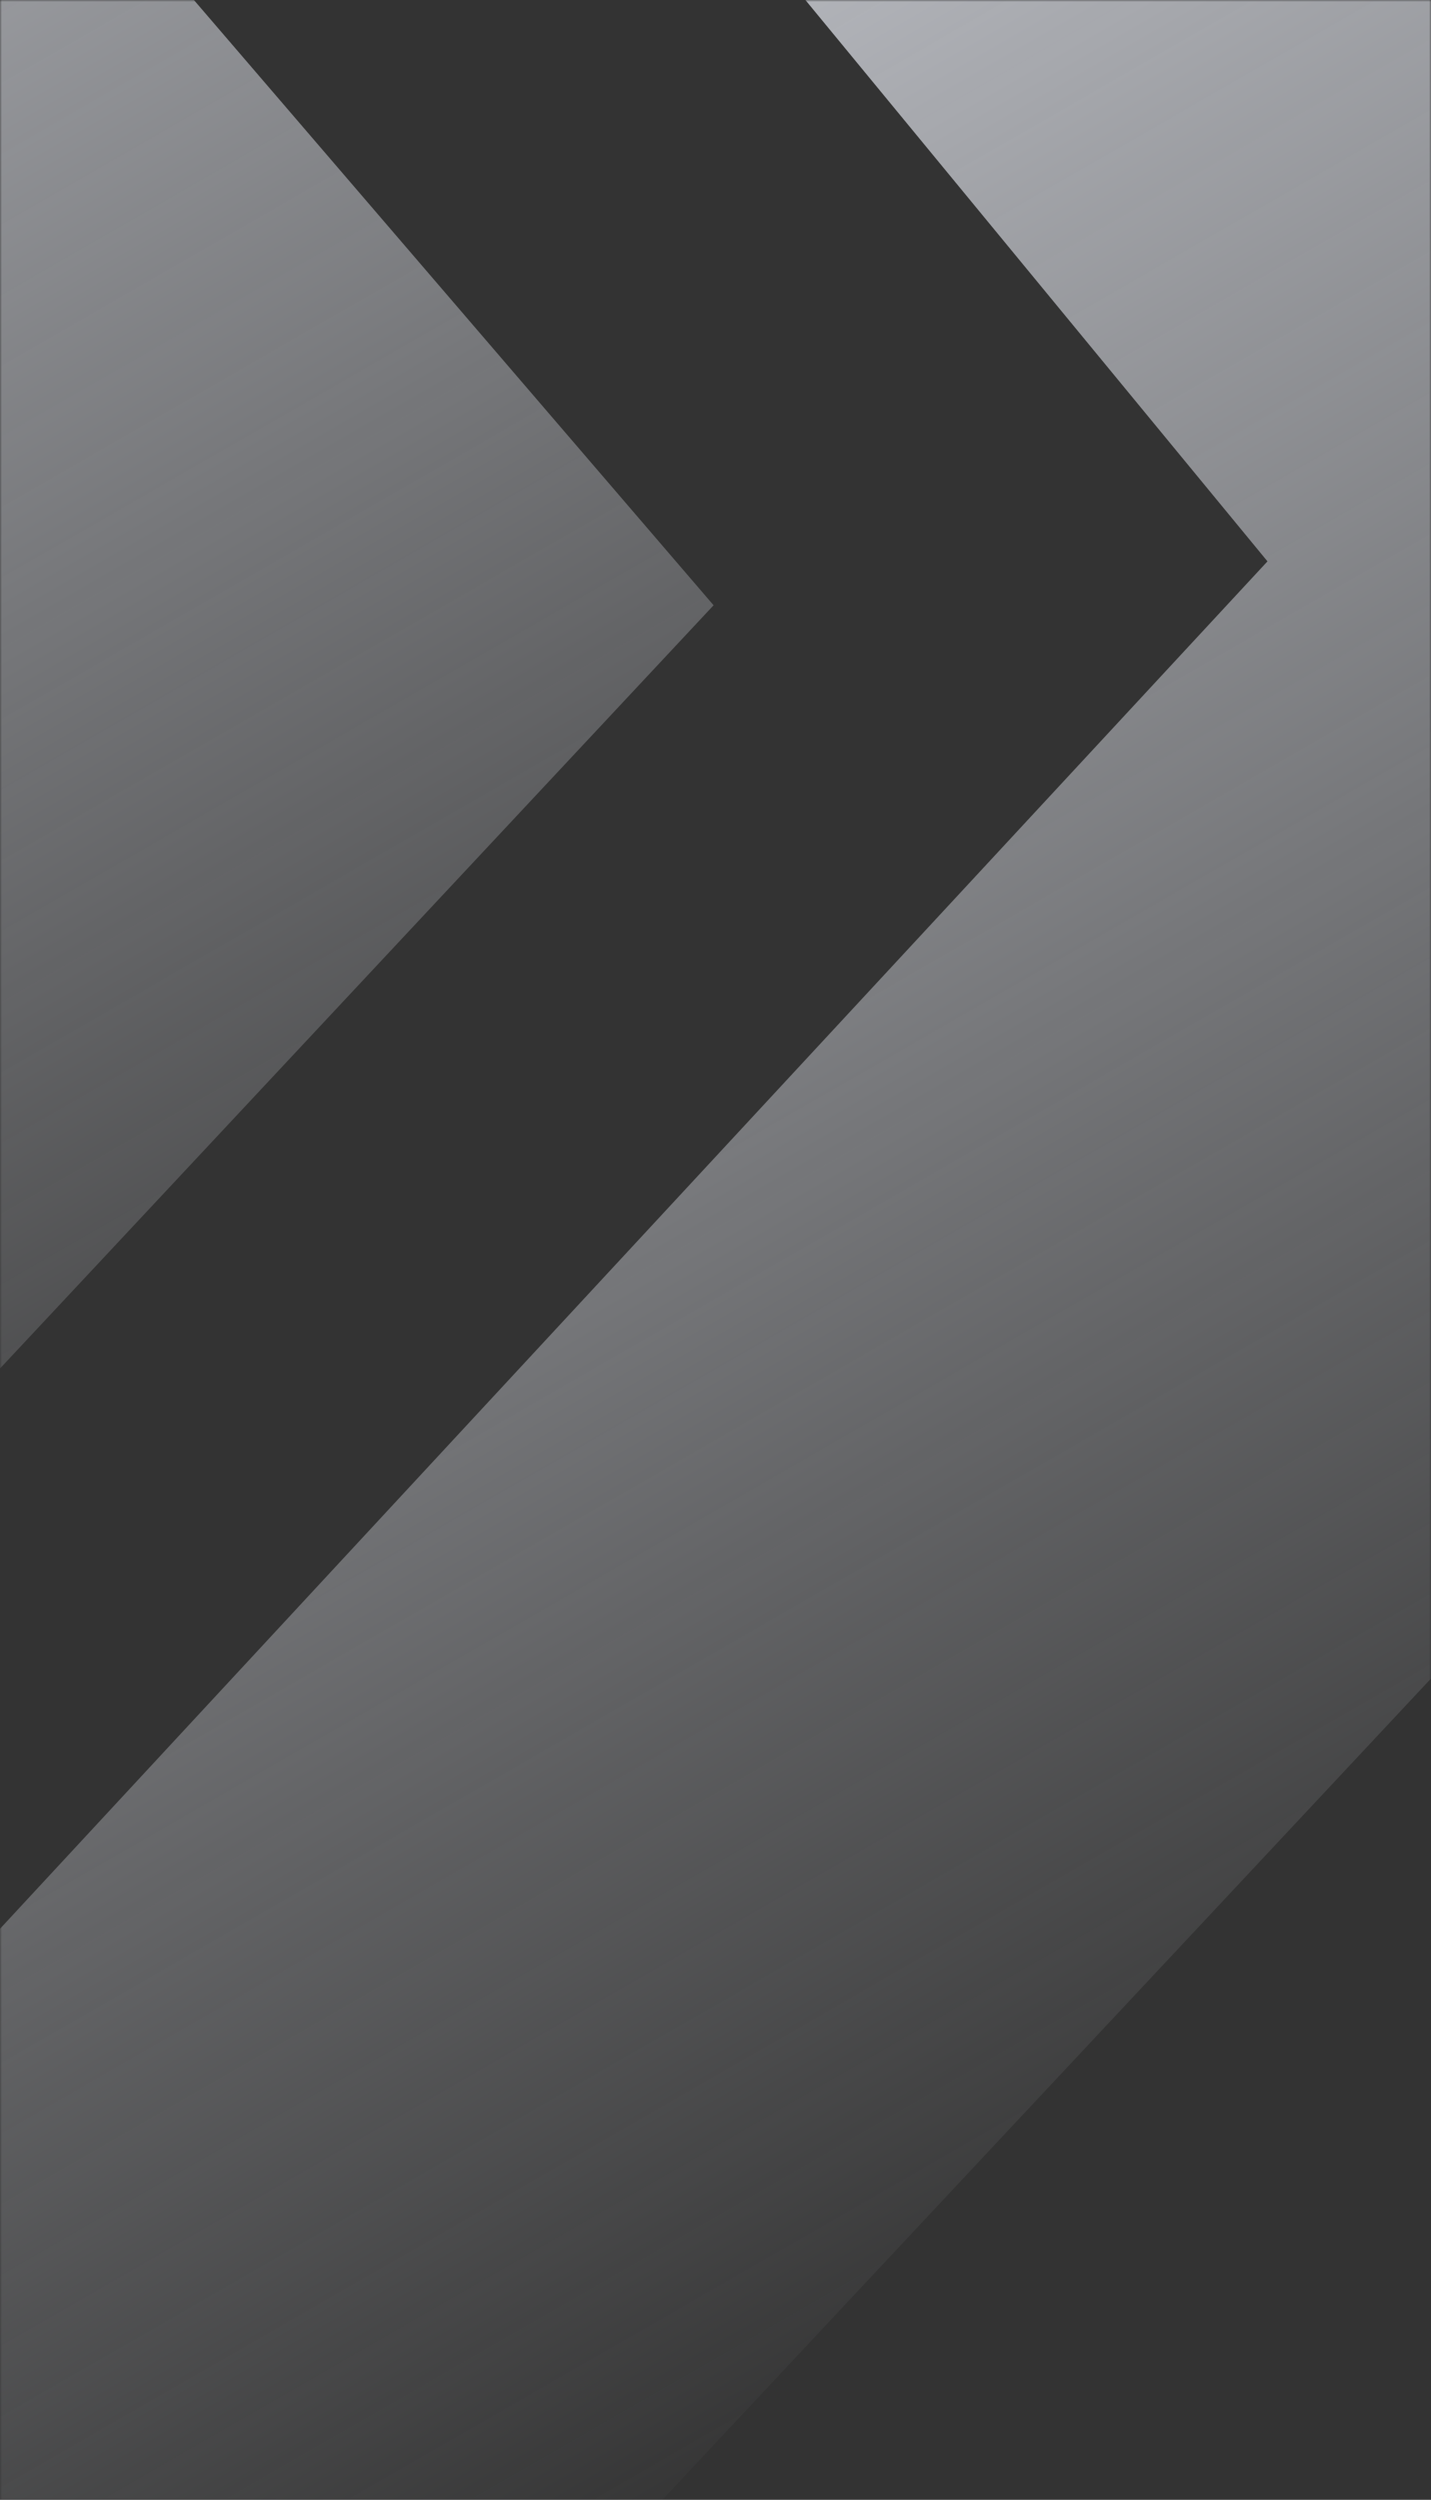
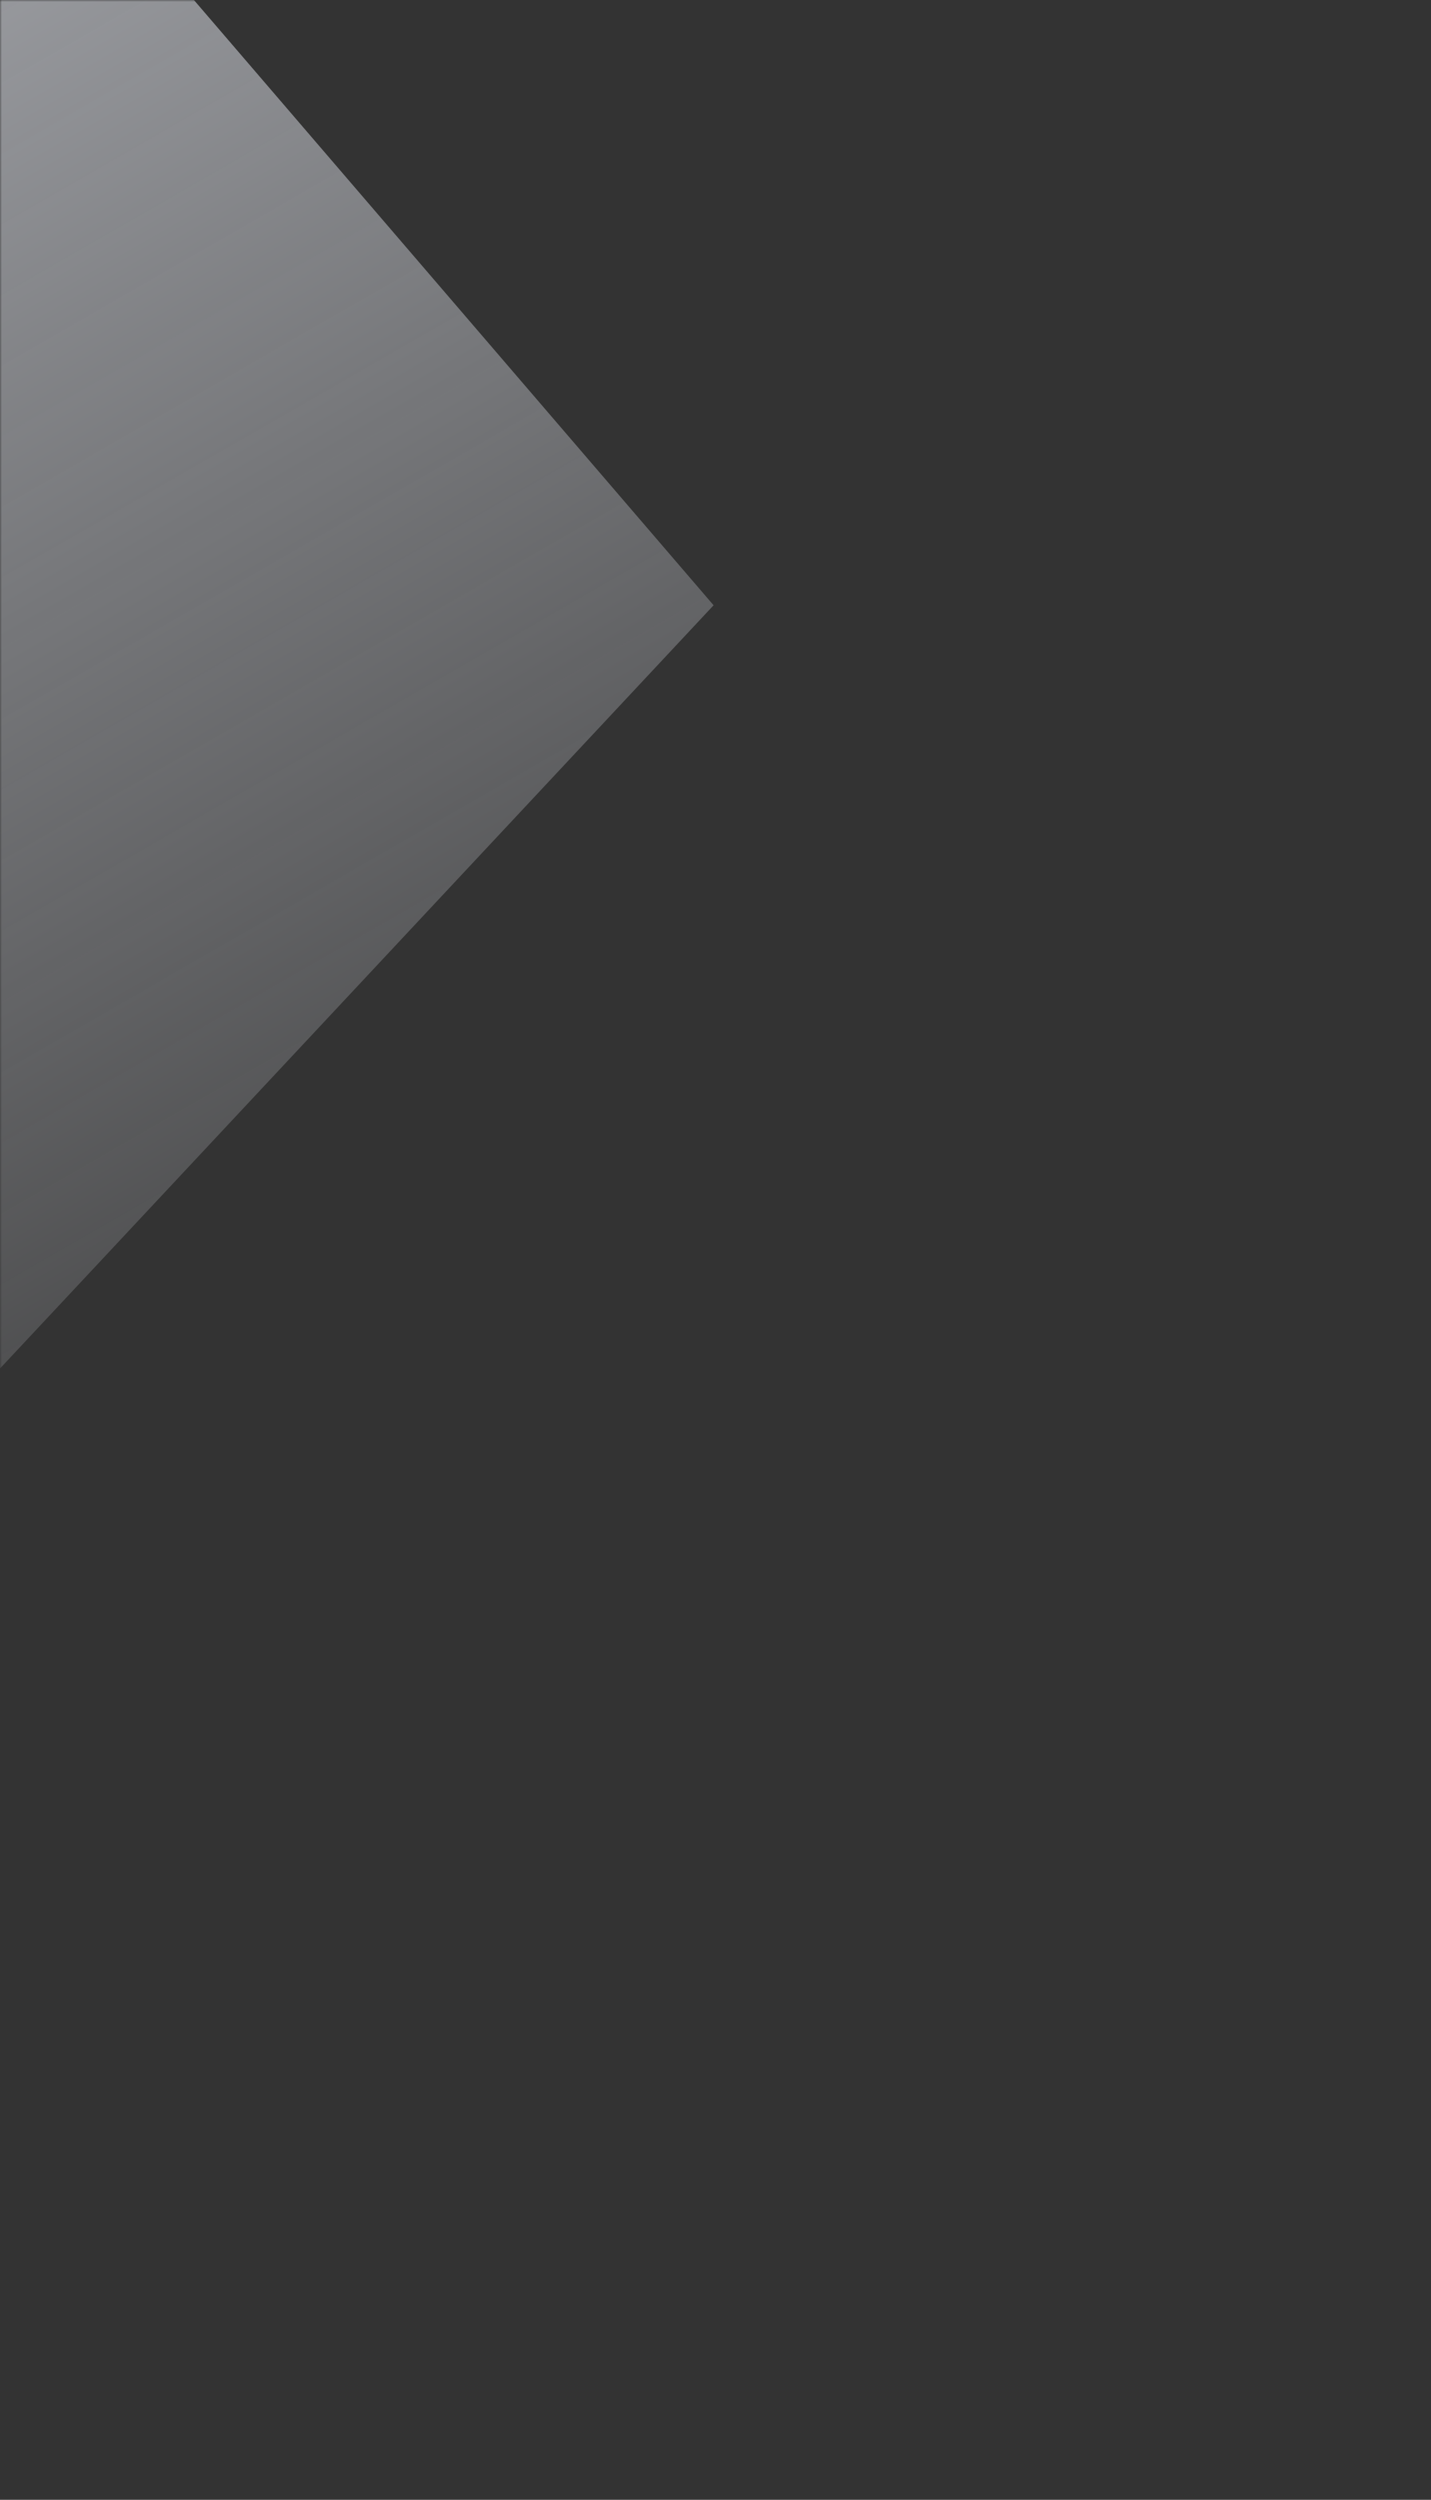
<svg xmlns="http://www.w3.org/2000/svg" width="375" height="655" viewBox="0 0 375 655" fill="none">
  <rect x="0" y="0" width="375" height="655" fill="#333333" stroke="none" />
  <mask id="mask0_3272_41667" style="mask-type:alpha" maskUnits="userSpaceOnUse" x="0" y="0" width="375" height="655">
    <path d="M0 0H375V655H0V0Z" fill="#004777" />
  </mask>
  <g mask="url(#mask0_3272_41667)">
-     <path d="M-1177.48 -903.86L-1663 -899.226L-1588.97 -676.123L-946.449 -669.89C-962.519 -788.313 -976.613 -904.02 -997.556 -1020.85C-1025.48 -1175.71 -1065.52 -1325.77 -1113.47 -1472.96L-1204.88 -1719.88L332.148 147.088L-950.268 1530.45H-647.315C-218.437 1073.7 210.177 616.307 638 158.595L-1249.27 -2039.19H-1498.35C-1317.76 -1641.09 -1237.81 -1311.39 -1177.48 -903.86Z" fill="url(#paint0_linear_3272_41667)" />
    <path d="M-1628.48 -903.86L-2114 -899.226L-2039.97 -676.123L-1397.45 -669.89C-1413.52 -788.313 -1427.61 -904.02 -1448.56 -1020.85C-1476.48 -1175.71 -1516.52 -1325.77 -1564.47 -1472.96L-1655.88 -1719.88L-118.852 147.088L-1401.27 1530.45H-1098.31C-669.437 1073.7 -240.823 616.307 187 158.595L-1700.27 -2039.19H-1949.35C-1768.76 -1641.09 -1688.81 -1311.39 -1628.48 -903.86Z" fill="url(#paint1_linear_3272_41667)" />
  </g>
  <defs>
    <linearGradient id="paint0_linear_3272_41667" x1="186.18" y1="-279.158" x2="594.331" y2="430.135" gradientUnits="userSpaceOnUse">
      <stop stop-color="#E9ECF4" />
      <stop offset="1" stop-color="#E9ECF4" stop-opacity="0" />
    </linearGradient>
    <linearGradient id="paint1_linear_3272_41667" x1="-264.82" y1="-279.158" x2="143.331" y2="430.135" gradientUnits="userSpaceOnUse">
      <stop stop-color="#E9ECF4" />
      <stop offset="1" stop-color="#E9ECF4" stop-opacity="0" />
    </linearGradient>
  </defs>
</svg>